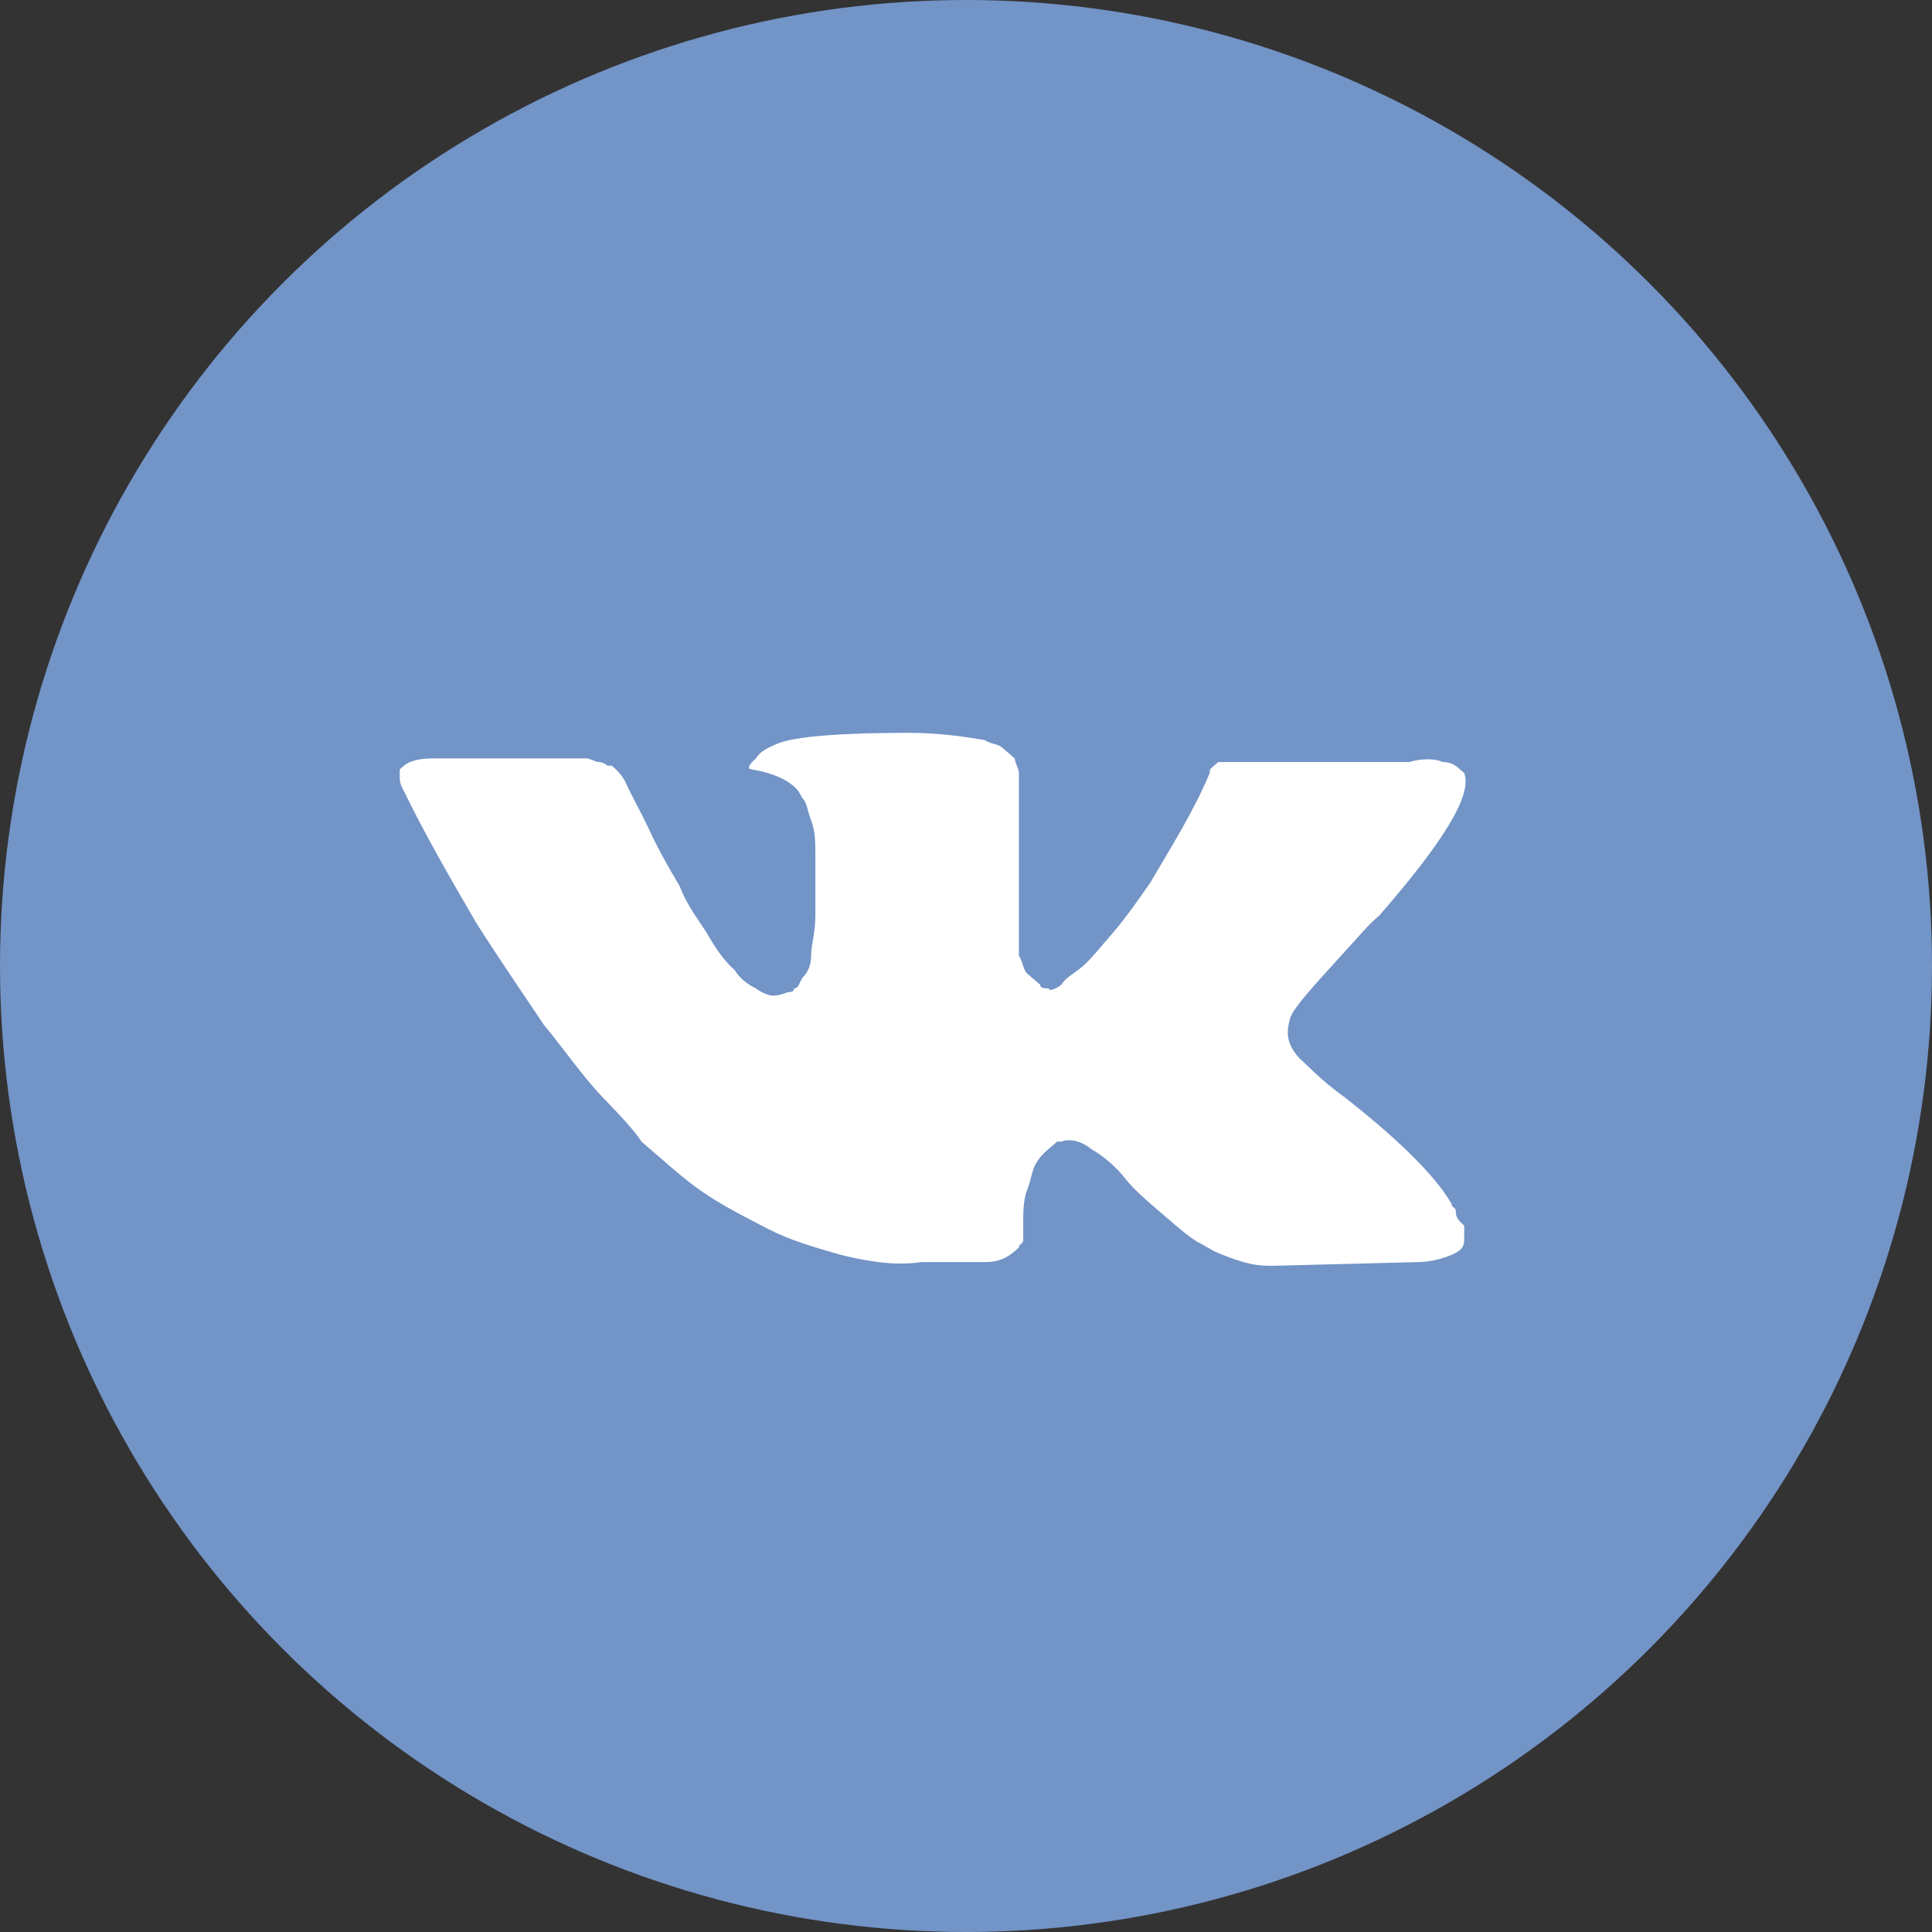
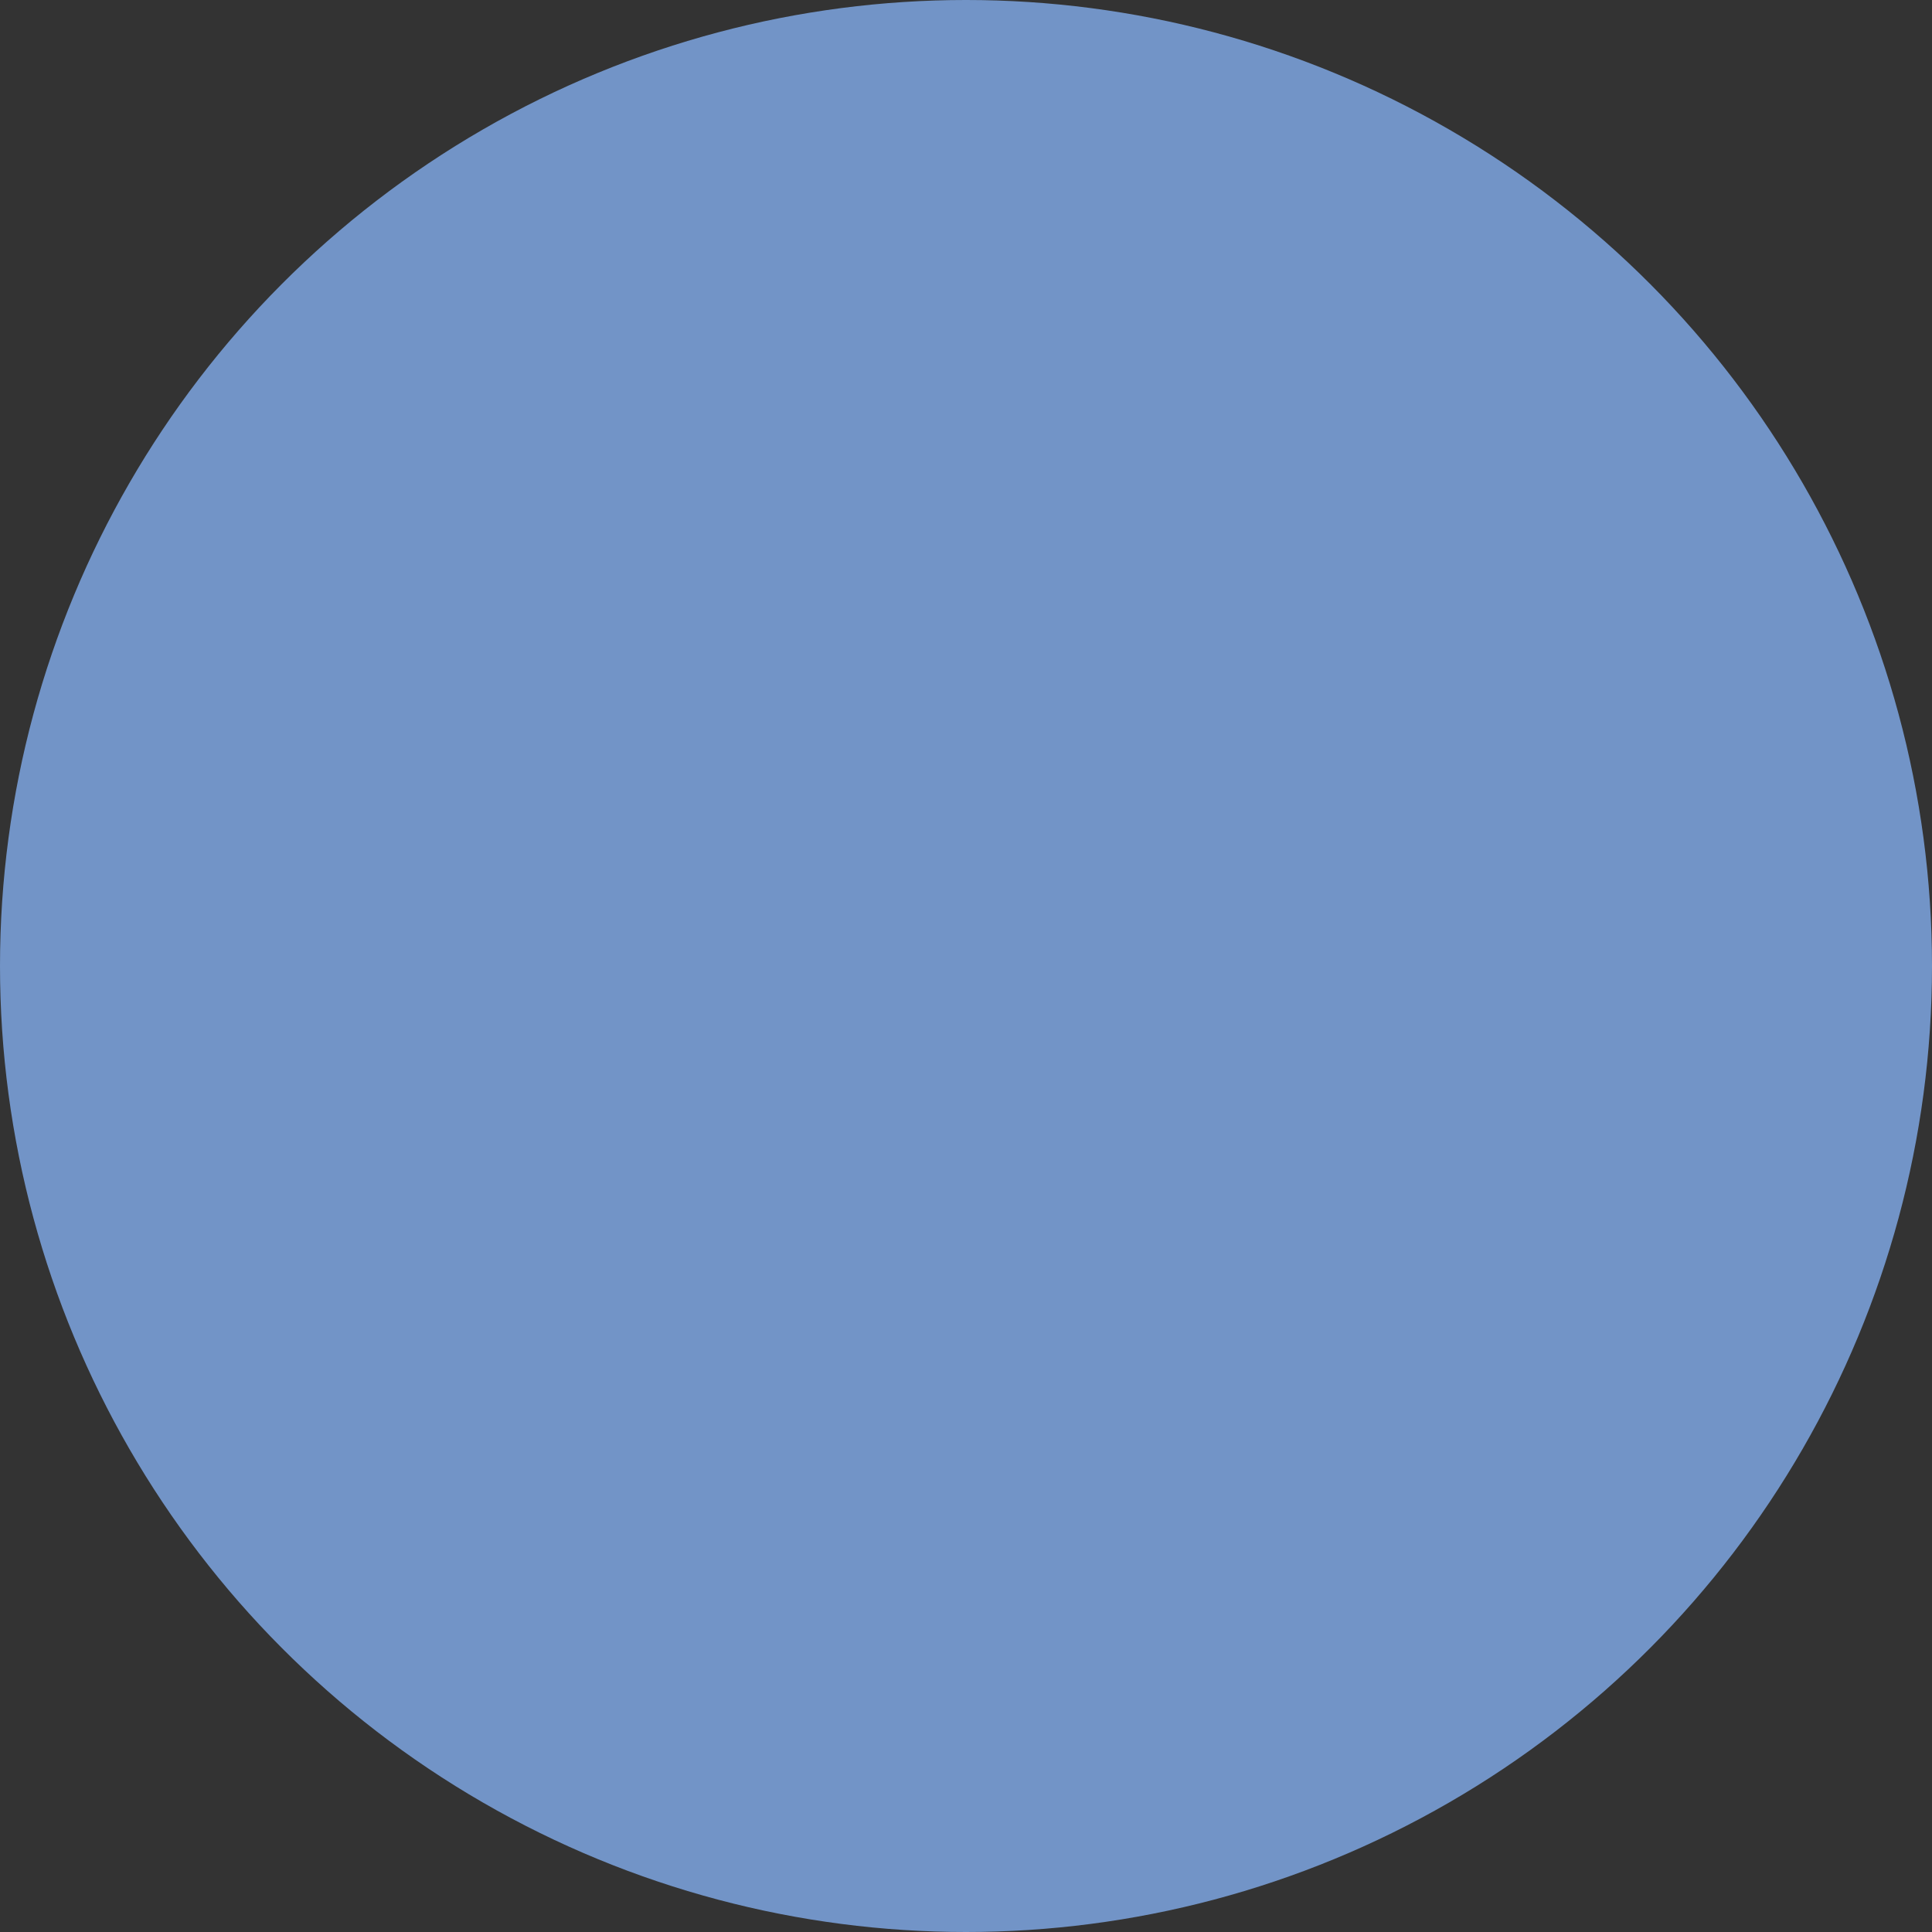
<svg xmlns="http://www.w3.org/2000/svg" width="23" height="23" viewBox="0 0 23 23" fill="none">
  <rect x="0" y="0" width="23" height="23" fill="#333333" stroke="none" />
  <circle cx="11.5" cy="11.5" r="11.5" fill="#7294C7" />
-   <path d="M17.331 14.417C17.331 14.374 17.28 14.374 17.28 14.33C17.078 13.982 16.624 13.548 16.018 13.07C15.715 12.853 15.563 12.679 15.463 12.592C15.311 12.418 15.311 12.288 15.361 12.114C15.412 11.983 15.614 11.766 15.967 11.375C16.169 11.158 16.27 11.027 16.422 10.897C17.179 10.028 17.532 9.463 17.431 9.202L17.381 9.159C17.331 9.115 17.28 9.072 17.179 9.072C17.078 9.028 16.927 9.028 16.775 9.072H14.857C14.806 9.072 14.806 9.072 14.705 9.072C14.655 9.072 14.604 9.072 14.604 9.072H14.554H14.503L14.453 9.115C14.402 9.159 14.402 9.159 14.402 9.202C14.2 9.68 13.948 10.071 13.695 10.506C13.544 10.723 13.392 10.941 13.241 11.114C13.089 11.288 12.989 11.418 12.887 11.505C12.787 11.592 12.686 11.636 12.635 11.723C12.585 11.766 12.484 11.81 12.484 11.766C12.433 11.766 12.383 11.766 12.383 11.723C12.332 11.679 12.282 11.636 12.231 11.592C12.181 11.549 12.181 11.462 12.13 11.375C12.13 11.288 12.13 11.201 12.13 11.158C12.13 11.114 12.13 10.984 12.13 10.897C12.13 10.767 12.13 10.68 12.13 10.636C12.13 10.506 12.13 10.332 12.13 10.158C12.13 9.984 12.13 9.854 12.13 9.767C12.13 9.68 12.13 9.55 12.13 9.463C12.13 9.333 12.13 9.246 12.13 9.202C12.13 9.159 12.08 9.072 12.08 9.028C12.029 8.985 11.979 8.941 11.928 8.898C11.878 8.854 11.777 8.854 11.726 8.811C11.474 8.768 11.171 8.724 10.818 8.724C10.01 8.724 9.454 8.768 9.252 8.854C9.151 8.898 9.05 8.941 9 9.028C8.899 9.115 8.899 9.159 8.949 9.159C9.202 9.202 9.404 9.289 9.505 9.419L9.555 9.506C9.606 9.55 9.606 9.637 9.656 9.767C9.707 9.897 9.707 10.028 9.707 10.202C9.707 10.462 9.707 10.723 9.707 10.897C9.707 11.114 9.656 11.245 9.656 11.375C9.656 11.505 9.606 11.592 9.555 11.636C9.505 11.723 9.505 11.766 9.454 11.766C9.454 11.766 9.454 11.81 9.404 11.81C9.353 11.81 9.303 11.853 9.202 11.853C9.151 11.853 9.05 11.81 9 11.766C8.899 11.723 8.798 11.636 8.747 11.549C8.646 11.462 8.545 11.332 8.444 11.158C8.344 10.984 8.192 10.81 8.091 10.549L7.99 10.376C7.94 10.289 7.839 10.115 7.738 9.897C7.637 9.68 7.536 9.506 7.435 9.289C7.384 9.202 7.334 9.159 7.283 9.115H7.233C7.233 9.115 7.182 9.072 7.132 9.072C7.081 9.072 7.031 9.028 6.98 9.028H5.163C4.961 9.028 4.86 9.072 4.809 9.115L4.759 9.159C4.759 9.159 4.759 9.202 4.759 9.246C4.759 9.289 4.759 9.333 4.809 9.419C5.062 9.941 5.365 10.462 5.668 10.984C5.971 11.462 6.273 11.896 6.475 12.201C6.728 12.505 6.93 12.809 7.182 13.07C7.435 13.331 7.586 13.505 7.637 13.591C7.738 13.678 7.788 13.722 7.839 13.765L7.99 13.896C8.091 13.982 8.243 14.113 8.444 14.243C8.646 14.374 8.899 14.504 9.151 14.634C9.404 14.765 9.707 14.852 10.01 14.939C10.363 15.025 10.666 15.069 10.969 15.025H11.726C11.878 15.025 11.979 14.982 12.08 14.895L12.13 14.852C12.13 14.808 12.181 14.808 12.181 14.765C12.181 14.721 12.181 14.678 12.181 14.591C12.181 14.417 12.181 14.287 12.231 14.156C12.282 14.026 12.282 13.939 12.332 13.852C12.383 13.765 12.433 13.722 12.484 13.678C12.534 13.635 12.585 13.591 12.585 13.591H12.635C12.736 13.548 12.887 13.591 12.989 13.678C13.14 13.765 13.291 13.896 13.392 14.026C13.493 14.156 13.645 14.287 13.847 14.46C14.049 14.634 14.2 14.765 14.301 14.808L14.453 14.895C14.554 14.939 14.655 14.982 14.806 15.025C14.958 15.069 15.059 15.069 15.159 15.069L16.876 15.025C17.028 15.025 17.179 14.982 17.28 14.939C17.381 14.895 17.431 14.852 17.431 14.765C17.431 14.721 17.431 14.634 17.431 14.591C17.331 14.504 17.331 14.46 17.331 14.417Z" fill="white" />
</svg>